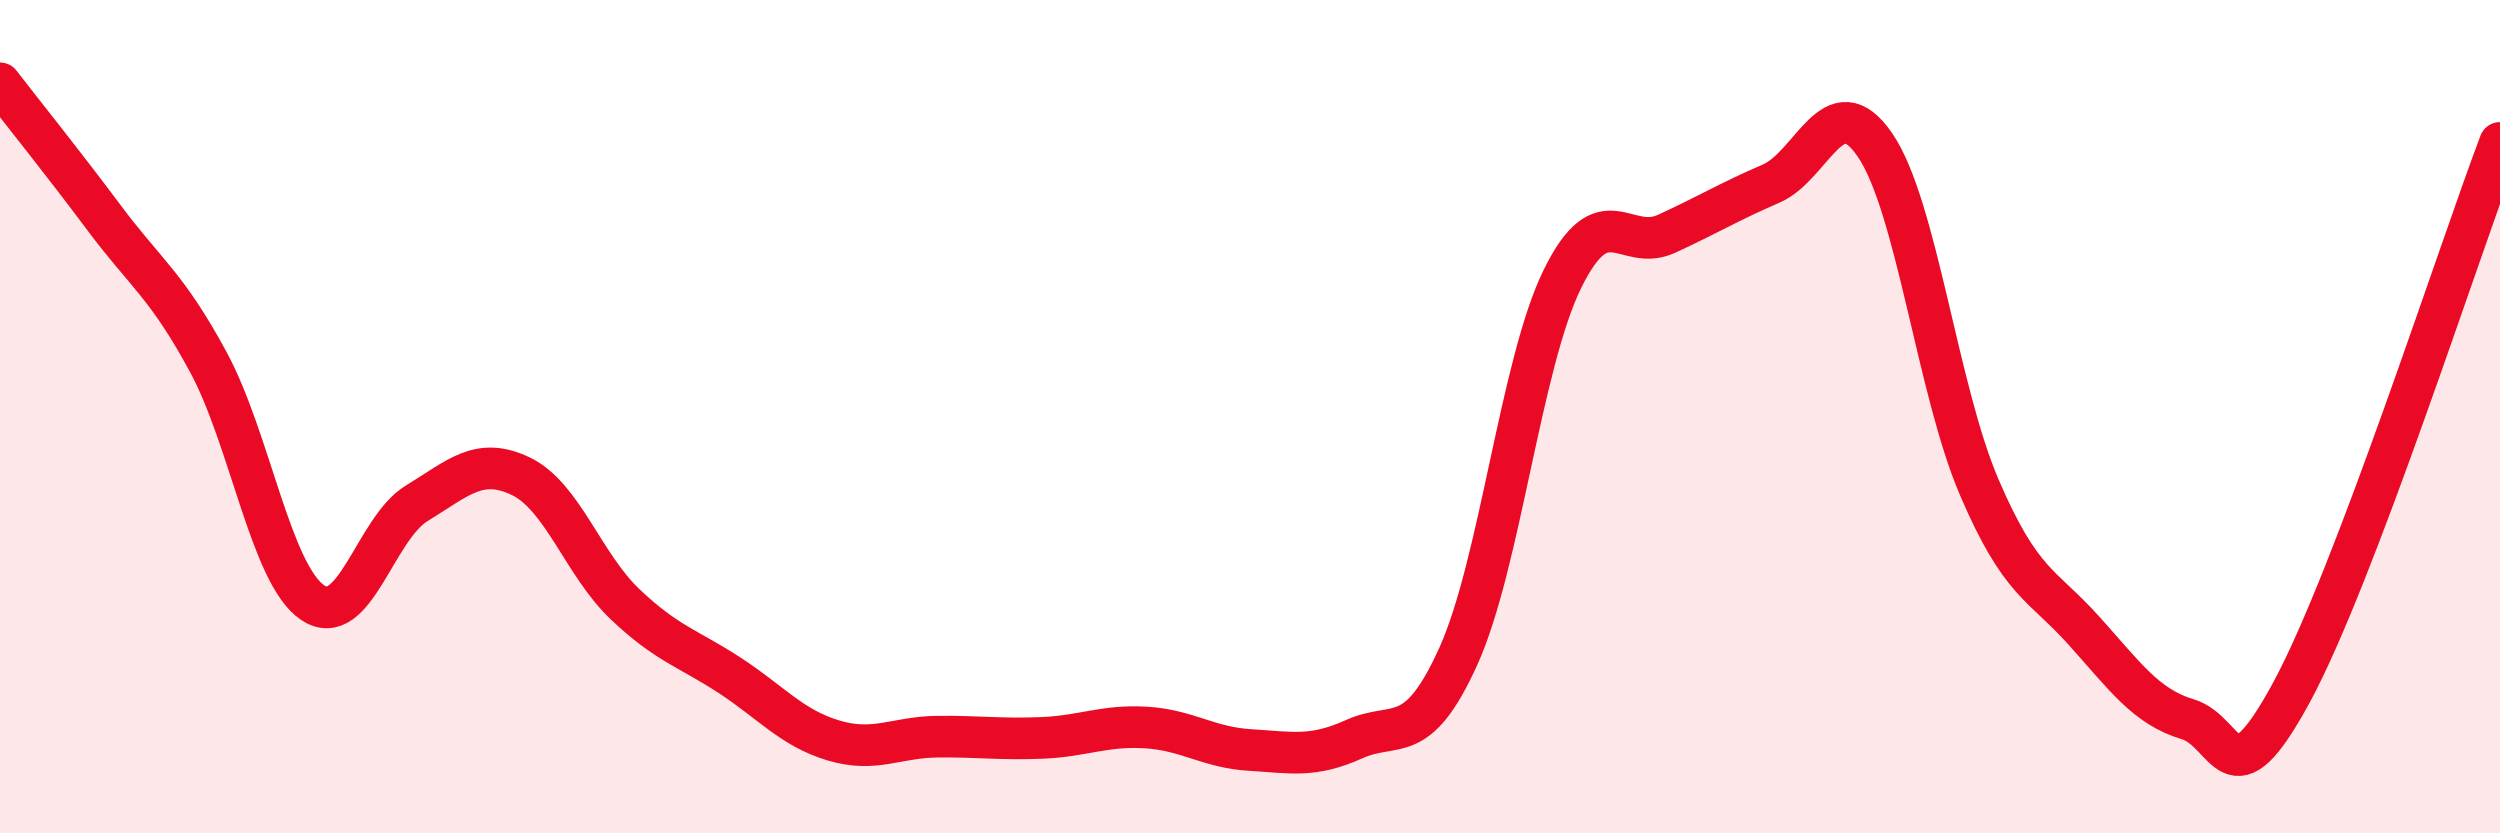
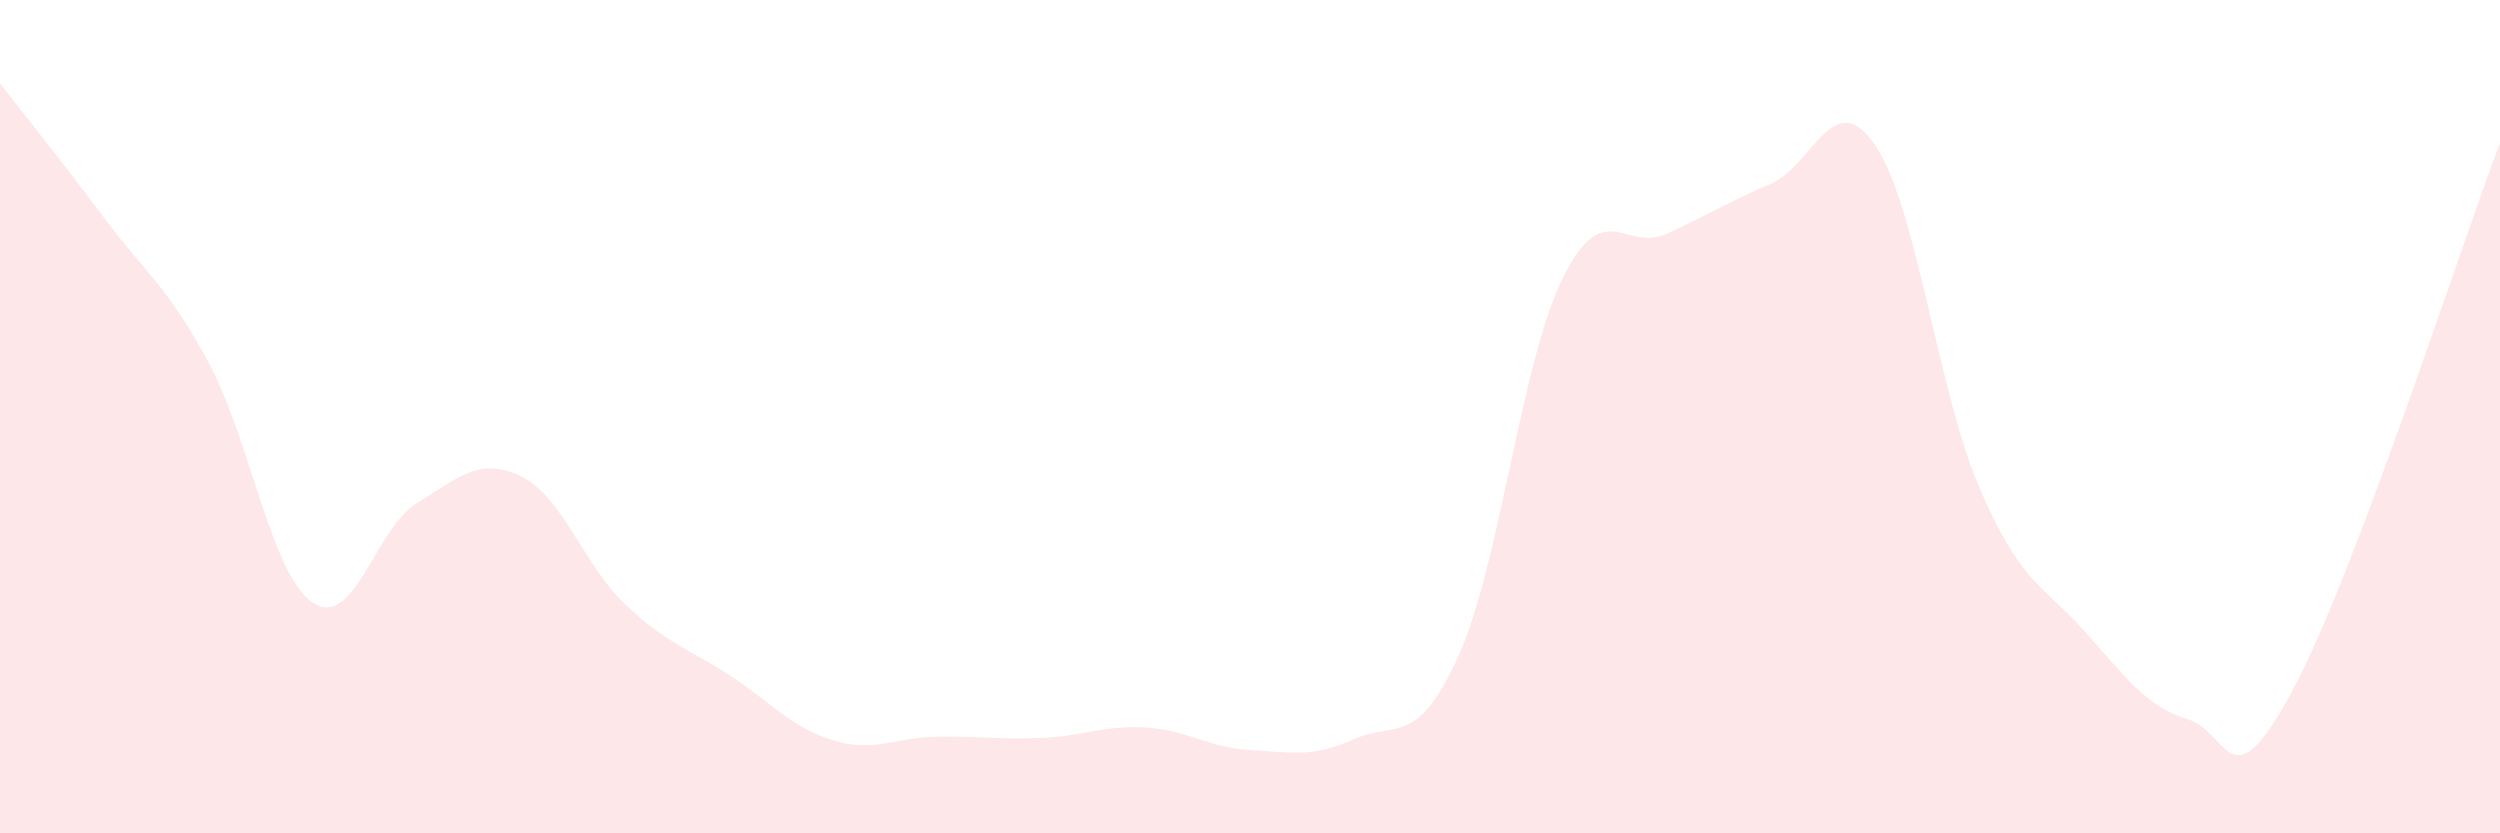
<svg xmlns="http://www.w3.org/2000/svg" width="60" height="20" viewBox="0 0 60 20">
  <path d="M 0,2 C 0.5,2.65 1.5,3.89 2.5,5.23 C 3.5,6.57 4,6.84 5,8.69 C 6,10.54 6.5,13.78 7.5,14.46 C 8.5,15.14 9,12.69 10,12.08 C 11,11.47 11.5,10.95 12.5,11.43 C 13.5,11.91 14,13.55 15,14.5 C 16,15.45 16.5,15.55 17.5,16.2 C 18.5,16.85 19,17.47 20,17.77 C 21,18.07 21.5,17.69 22.5,17.68 C 23.5,17.67 24,17.75 25,17.71 C 26,17.67 26.5,17.4 27.5,17.46 C 28.5,17.52 29,17.94 30,18 C 31,18.06 31.5,18.19 32.5,17.74 C 33.5,17.29 34,17.96 35,15.75 C 36,13.54 36.5,8.72 37.5,6.69 C 38.5,4.66 39,6.07 40,5.61 C 41,5.15 41.5,4.84 42.5,4.41 C 43.5,3.98 44,2.02 45,3.48 C 46,4.94 46.5,9.36 47.5,11.69 C 48.5,14.02 49,14.01 50,15.12 C 51,16.23 51.5,16.96 52.5,17.26 C 53.5,17.56 53.5,19.38 55,16.61 C 56.5,13.84 59,6.07 60,3.43L60 20L0 20Z" fill="#EB0A25" opacity="0.1" stroke-linecap="round" stroke-linejoin="round" />
-   <path d="M 0,2 C 0.5,2.65 1.5,3.89 2.5,5.23 C 3.5,6.57 4,6.84 5,8.69 C 6,10.54 6.5,13.78 7.5,14.46 C 8.5,15.14 9,12.69 10,12.08 C 11,11.47 11.5,10.95 12.5,11.43 C 13.5,11.91 14,13.55 15,14.5 C 16,15.45 16.5,15.55 17.5,16.2 C 18.5,16.85 19,17.47 20,17.77 C 21,18.07 21.5,17.69 22.5,17.68 C 23.5,17.67 24,17.75 25,17.71 C 26,17.67 26.5,17.4 27.5,17.46 C 28.5,17.52 29,17.94 30,18 C 31,18.06 31.5,18.19 32.5,17.74 C 33.5,17.29 34,17.96 35,15.75 C 36,13.54 36.5,8.72 37.5,6.69 C 38.5,4.66 39,6.07 40,5.61 C 41,5.15 41.5,4.84 42.5,4.41 C 43.5,3.98 44,2.02 45,3.48 C 46,4.94 46.5,9.36 47.5,11.69 C 48.5,14.02 49,14.01 50,15.12 C 51,16.23 51.5,16.96 52.5,17.26 C 53.5,17.56 53.5,19.38 55,16.61 C 56.5,13.84 59,6.07 60,3.43" stroke="#EB0A25" stroke-width="1" fill="none" stroke-linecap="round" stroke-linejoin="round" />
</svg>